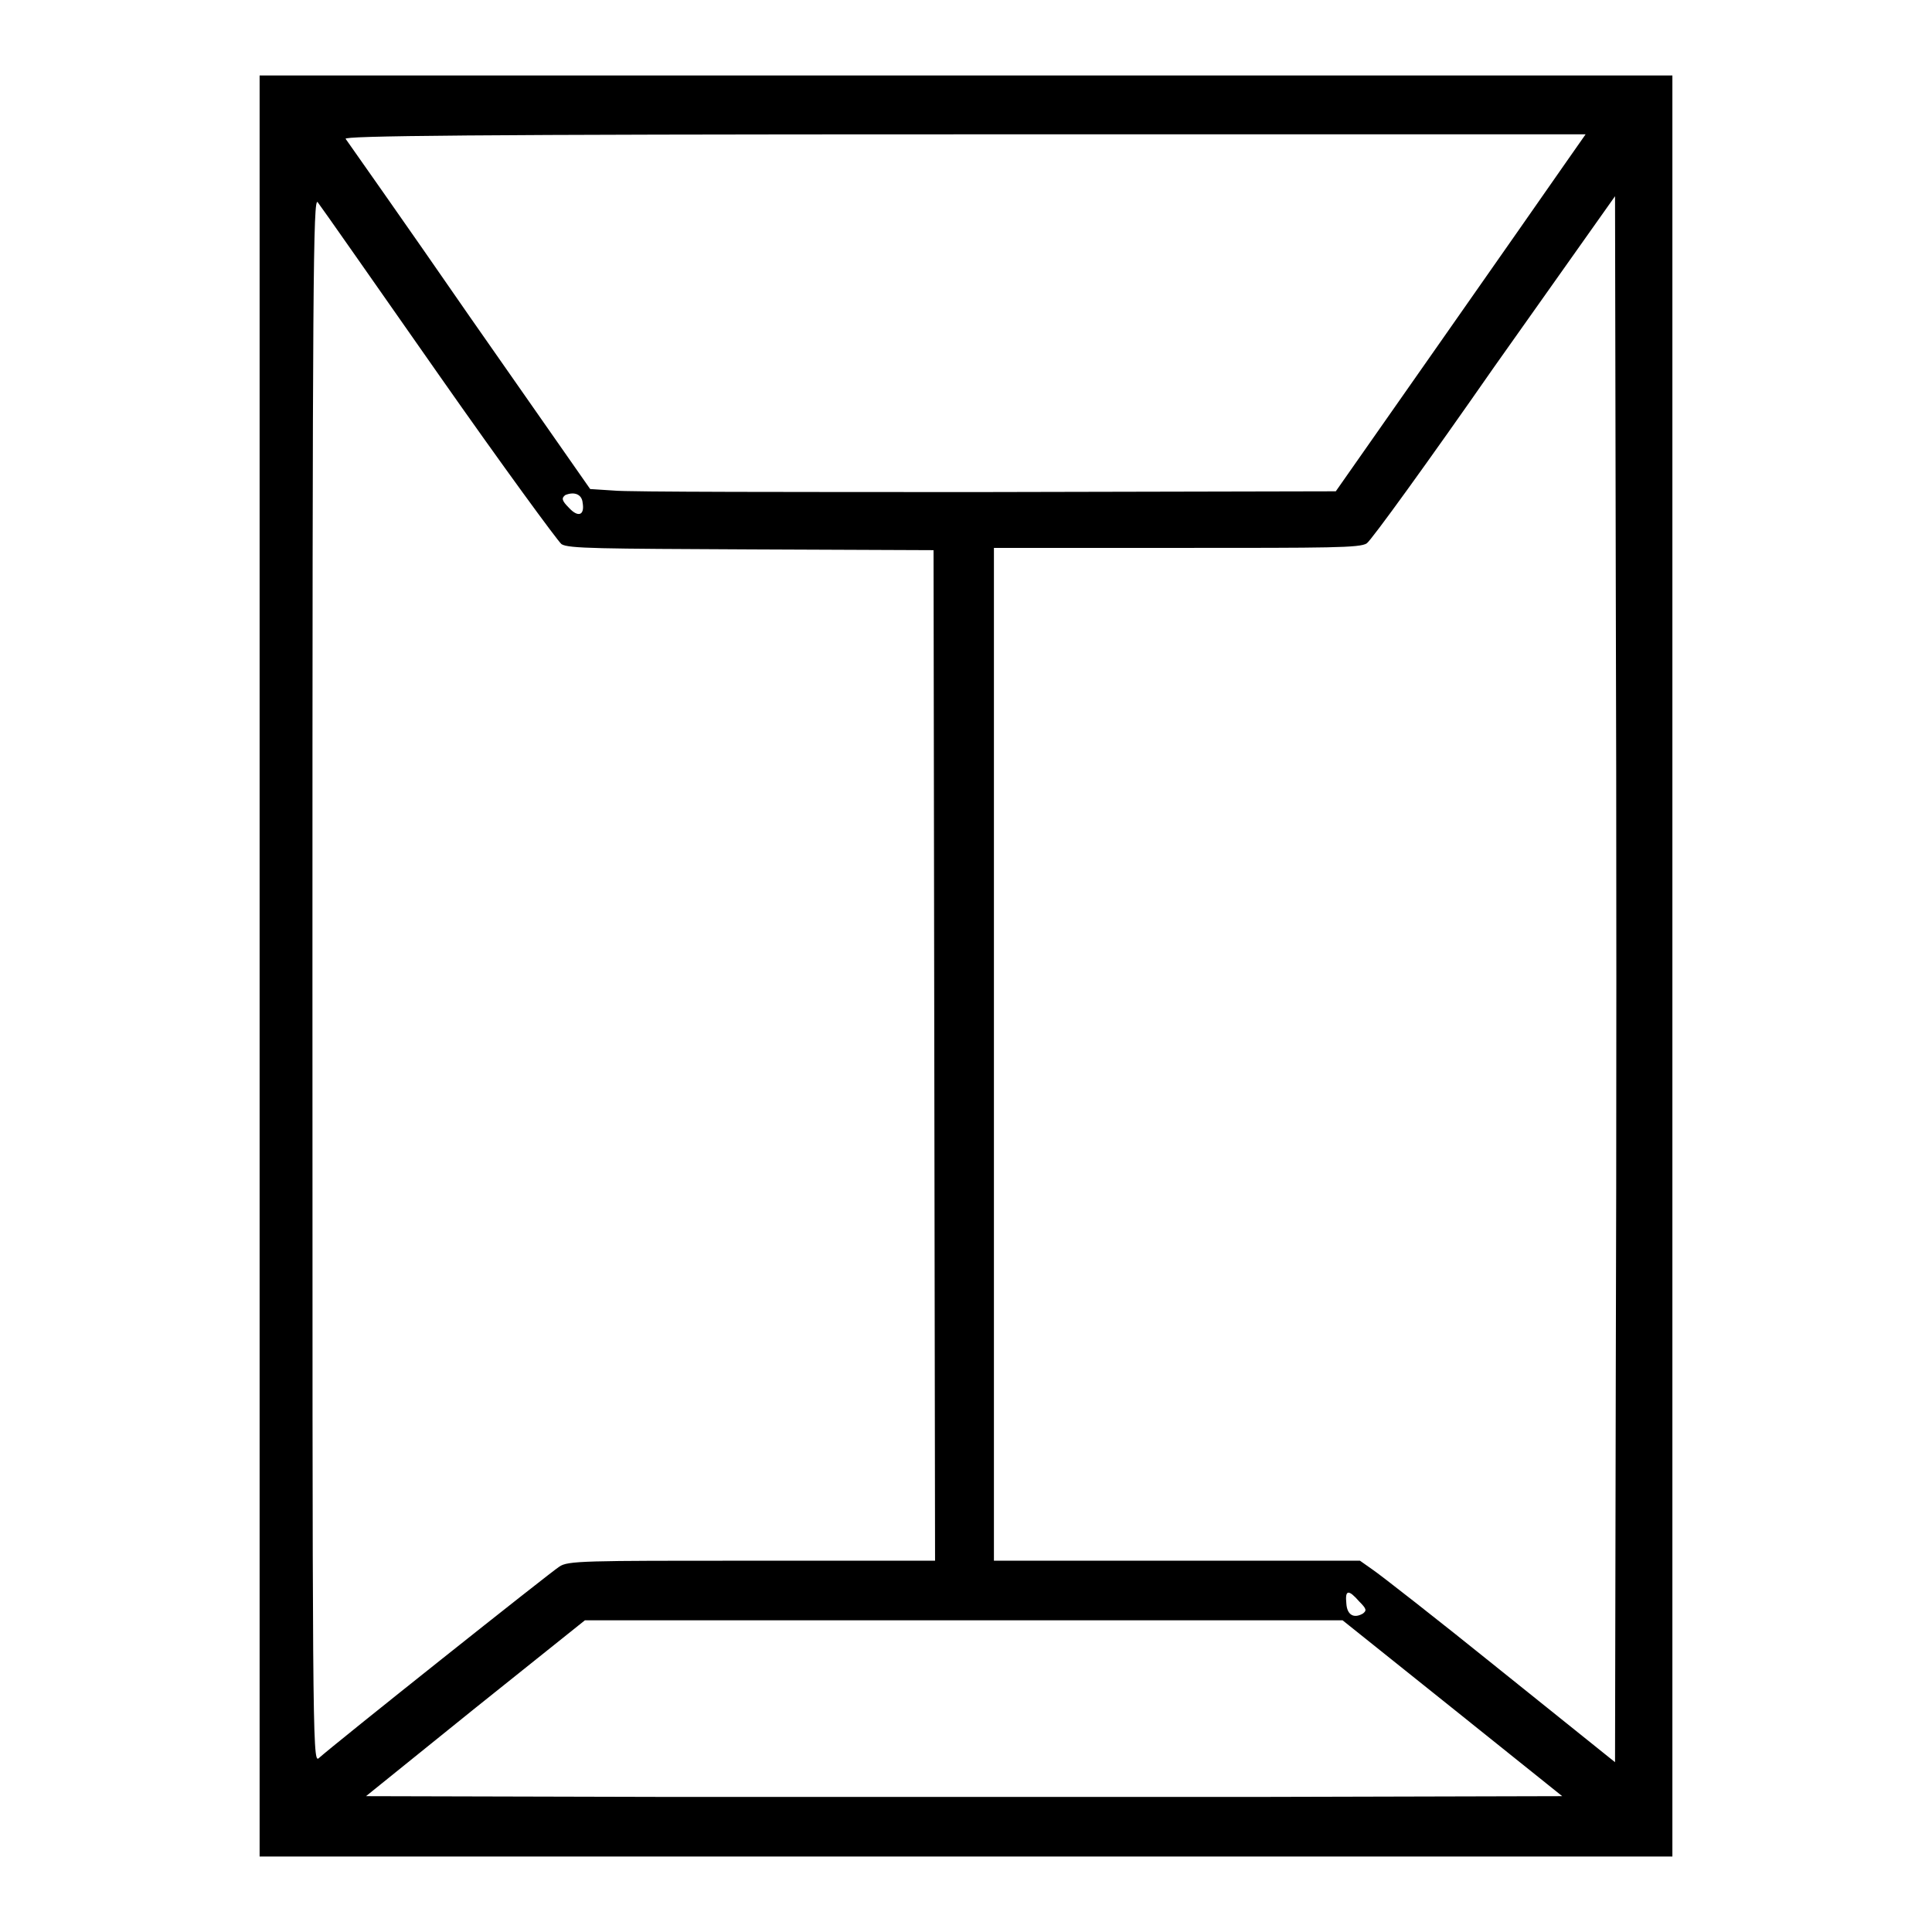
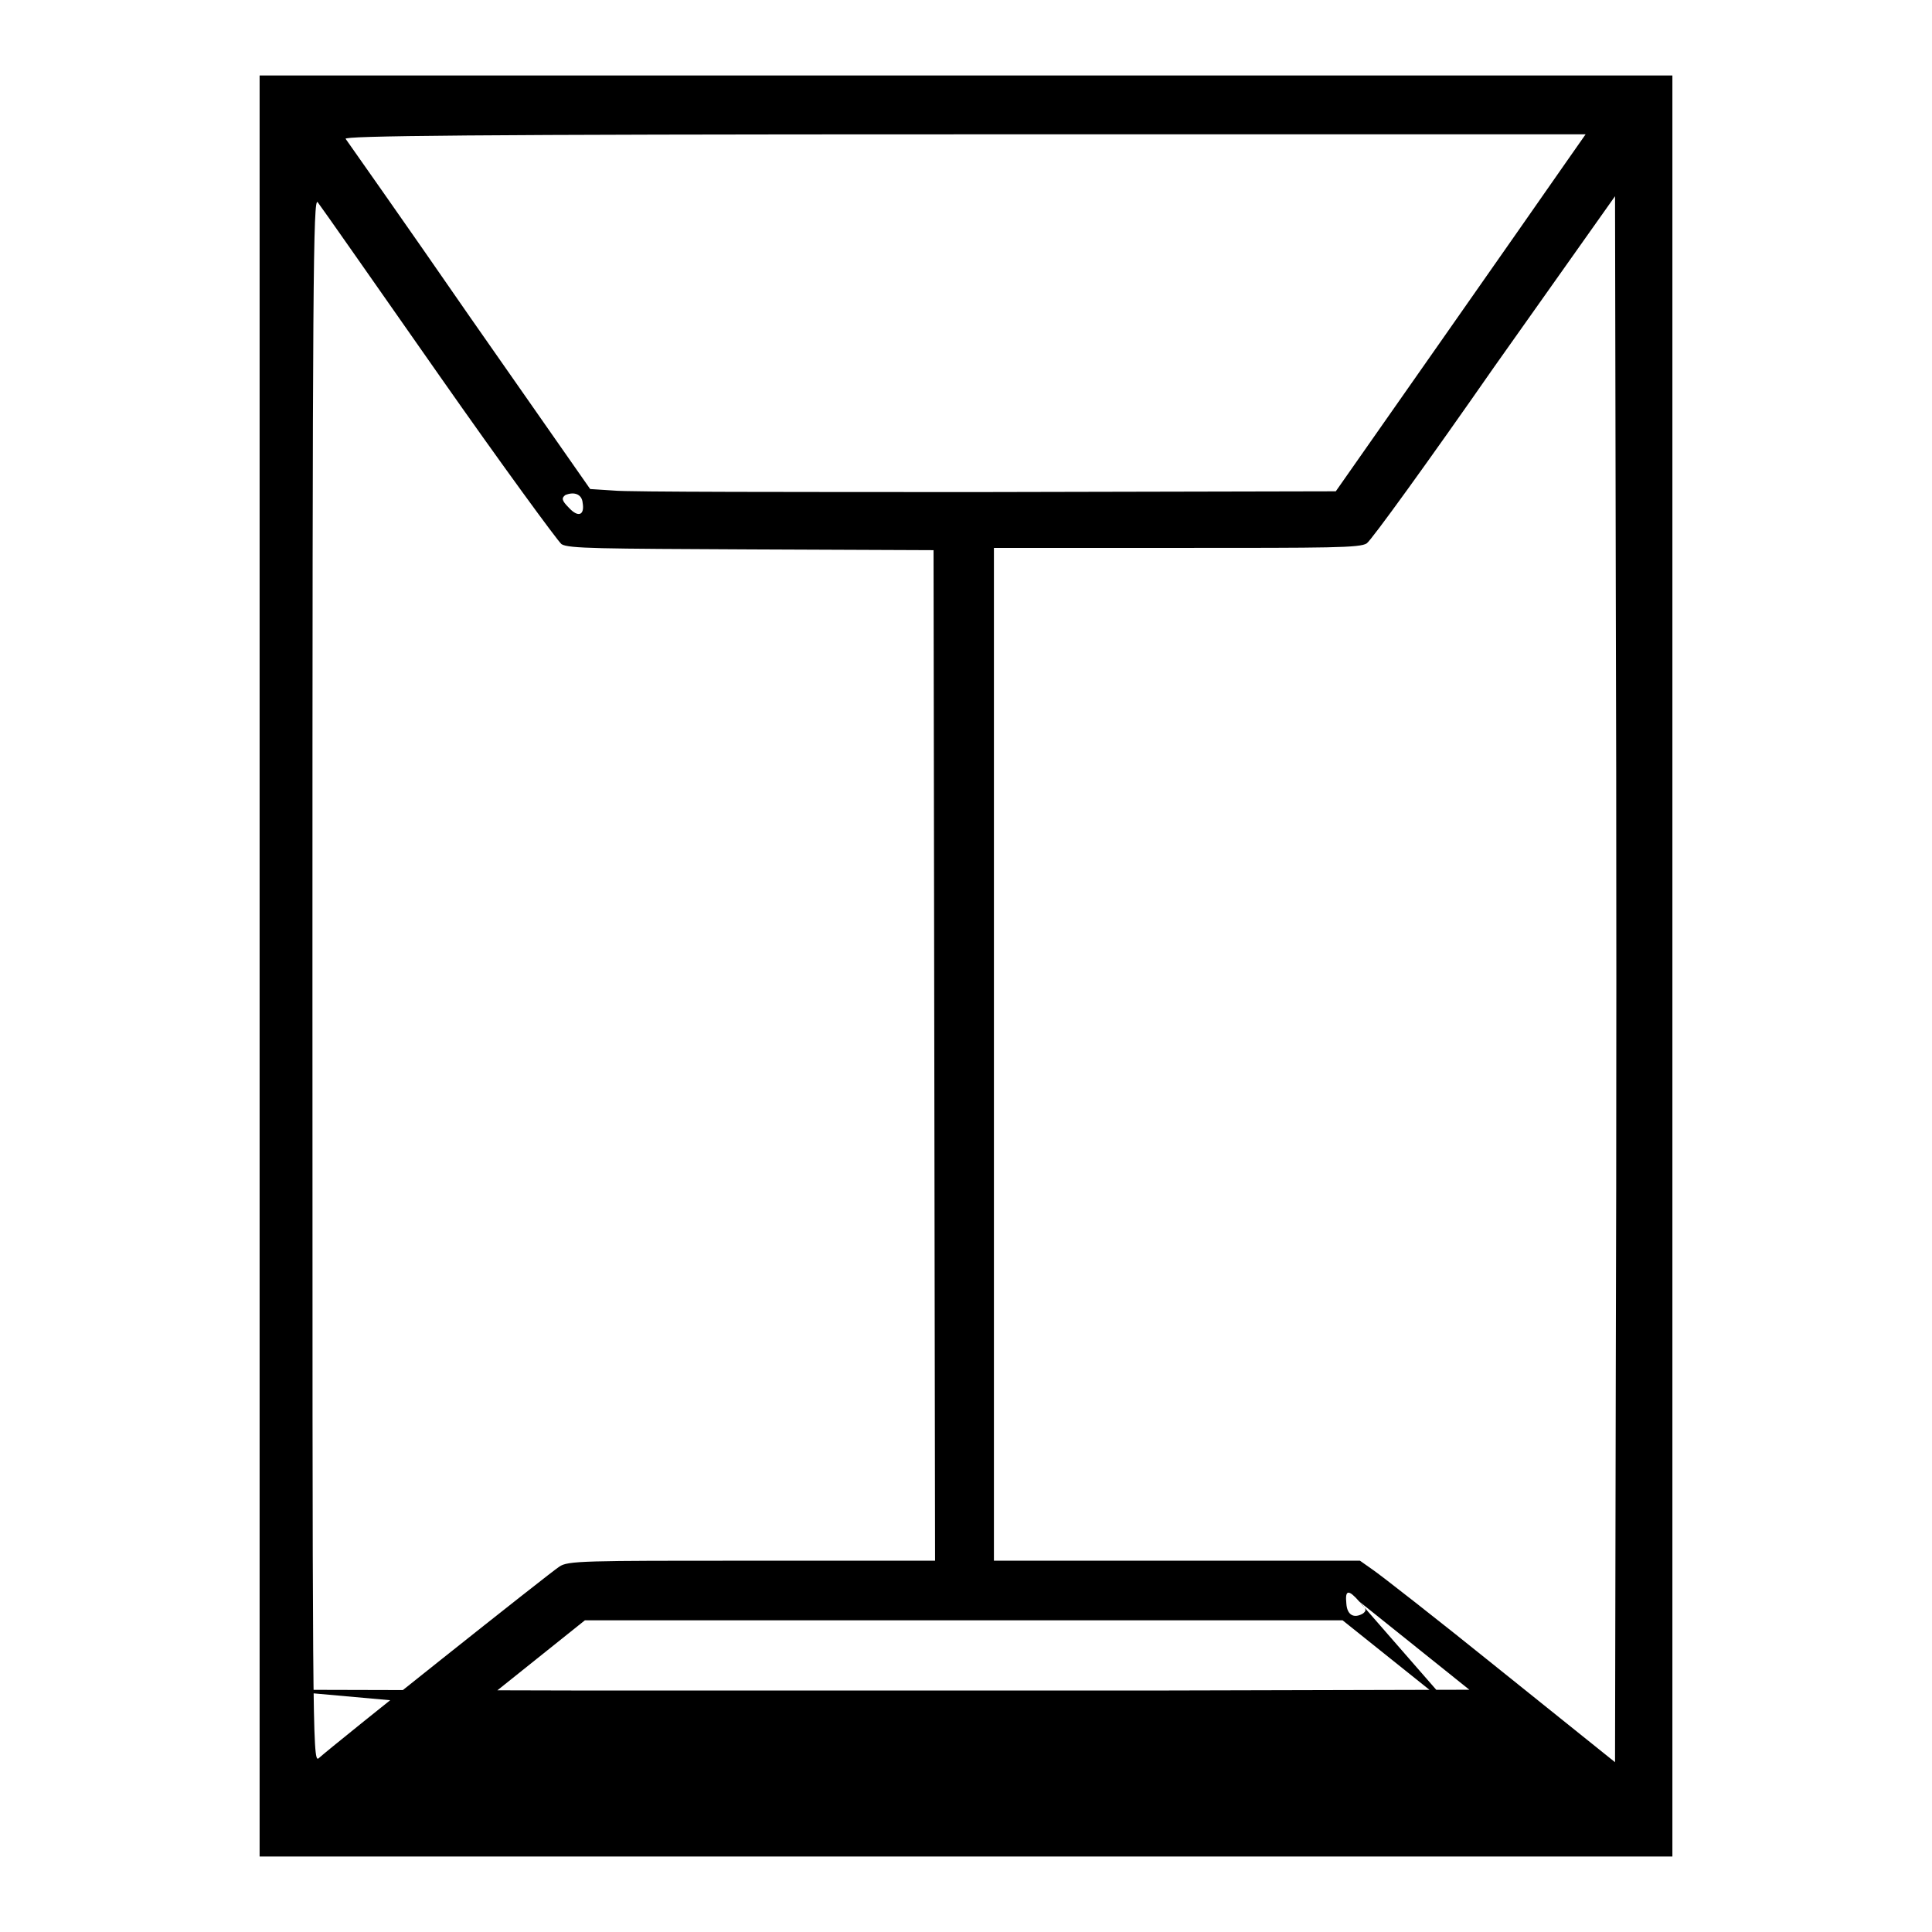
<svg xmlns="http://www.w3.org/2000/svg" version="1.1" x="0px" y="0px" viewBox="0 0 256 256" enable-background="new 0 0 256 256" xml:space="preserve">
  <g>
    <g>
      <g>
-         <path fill="#000000" d="M34.4,128v118H128h93.6V128V10H128H34.4V128z M207.3,21.8c-1.6,2.3-9,12.9-16.5,23.6L177,65.1l-46.3,0.1c-25.5,0-47.7,0-49.4-0.2l-3.1-0.2l-16-22.9C53.5,29.3,46,18.7,45.8,18.4c-0.4-0.4,16.1-0.6,81.9-0.6h82.4L207.3,21.8z M58.1,49.6c8.4,12,15.8,22.1,16.3,22.5c0.9,0.6,5.2,0.6,25.2,0.7l24.1,0.1l0.1,67l0.1,66.9H99.6c-22.2,0-24.4,0-25.5,0.8c-1,0.6-29.8,23.5-31.9,25.4c-0.8,0.6-0.8-4.3-0.8-103.2c0-93.4,0.1-103.8,0.7-103C42.5,27.3,49.7,37.6,58.1,49.6z M214.1,181.7l-0.1,51.8l-15.2-12.2c-8.3-6.7-16-12.7-16.9-13.3l-1.7-1.2l-24.2,0h-24.3v-67.1V72.6l24.2,0c20.4,0,24.3,0,25.2-0.6c0.6-0.4,8.2-10.9,16.9-23.4L214,26l0.1,51.9C214.2,106.5,214.2,153.2,214.1,181.7z M77.2,66.6c0.3,1.7-0.6,2-1.8,0.7c-1-1-1-1.3-0.5-1.7C76.1,65.1,77.1,65.5,77.2,66.6z M180.1,212.2c1,1,1,1.2,0.5,1.6c-1.2,0.7-2.1,0.2-2.2-1.3C178.2,210.6,178.7,210.6,180.1,212.2z M192.4,226.3l14.6,11.7l-39.8,0.1c-21.8,0-57.5,0-79.2,0l-39.5-0.1L63,226.3l14.5-11.6l50.2,0h50.2L192.4,226.3z" />
+         <path fill="#000000" d="M34.4,128v118H128h93.6V128V10H128H34.4V128z M207.3,21.8c-1.6,2.3-9,12.9-16.5,23.6L177,65.1l-46.3,0.1c-25.5,0-47.7,0-49.4-0.2l-3.1-0.2l-16-22.9C53.5,29.3,46,18.7,45.8,18.4c-0.4-0.4,16.1-0.6,81.9-0.6h82.4L207.3,21.8z M58.1,49.6c8.4,12,15.8,22.1,16.3,22.5c0.9,0.6,5.2,0.6,25.2,0.7l24.1,0.1l0.1,67l0.1,66.9H99.6c-22.2,0-24.4,0-25.5,0.8c-1,0.6-29.8,23.5-31.9,25.4c-0.8,0.6-0.8-4.3-0.8-103.2c0-93.4,0.1-103.8,0.7-103C42.5,27.3,49.7,37.6,58.1,49.6z M214.1,181.7l-0.1,51.8l-15.2-12.2c-8.3-6.7-16-12.7-16.9-13.3l-1.7-1.2l-24.2,0h-24.3v-67.1V72.6l24.2,0c20.4,0,24.3,0,25.2-0.6c0.6-0.4,8.2-10.9,16.9-23.4L214,26l0.1,51.9C214.2,106.5,214.2,153.2,214.1,181.7z M77.2,66.6c0.3,1.7-0.6,2-1.8,0.7c-1-1-1-1.3-0.5-1.7C76.1,65.1,77.1,65.5,77.2,66.6z M180.1,212.2c1,1,1,1.2,0.5,1.6c-1.2,0.7-2.1,0.2-2.2-1.3C178.2,210.6,178.7,210.6,180.1,212.2z l14.6,11.7l-39.8,0.1c-21.8,0-57.5,0-79.2,0l-39.5-0.1L63,226.3l14.5-11.6l50.2,0h50.2L192.4,226.3z" />
      </g>
    </g>
  </g>
</svg>